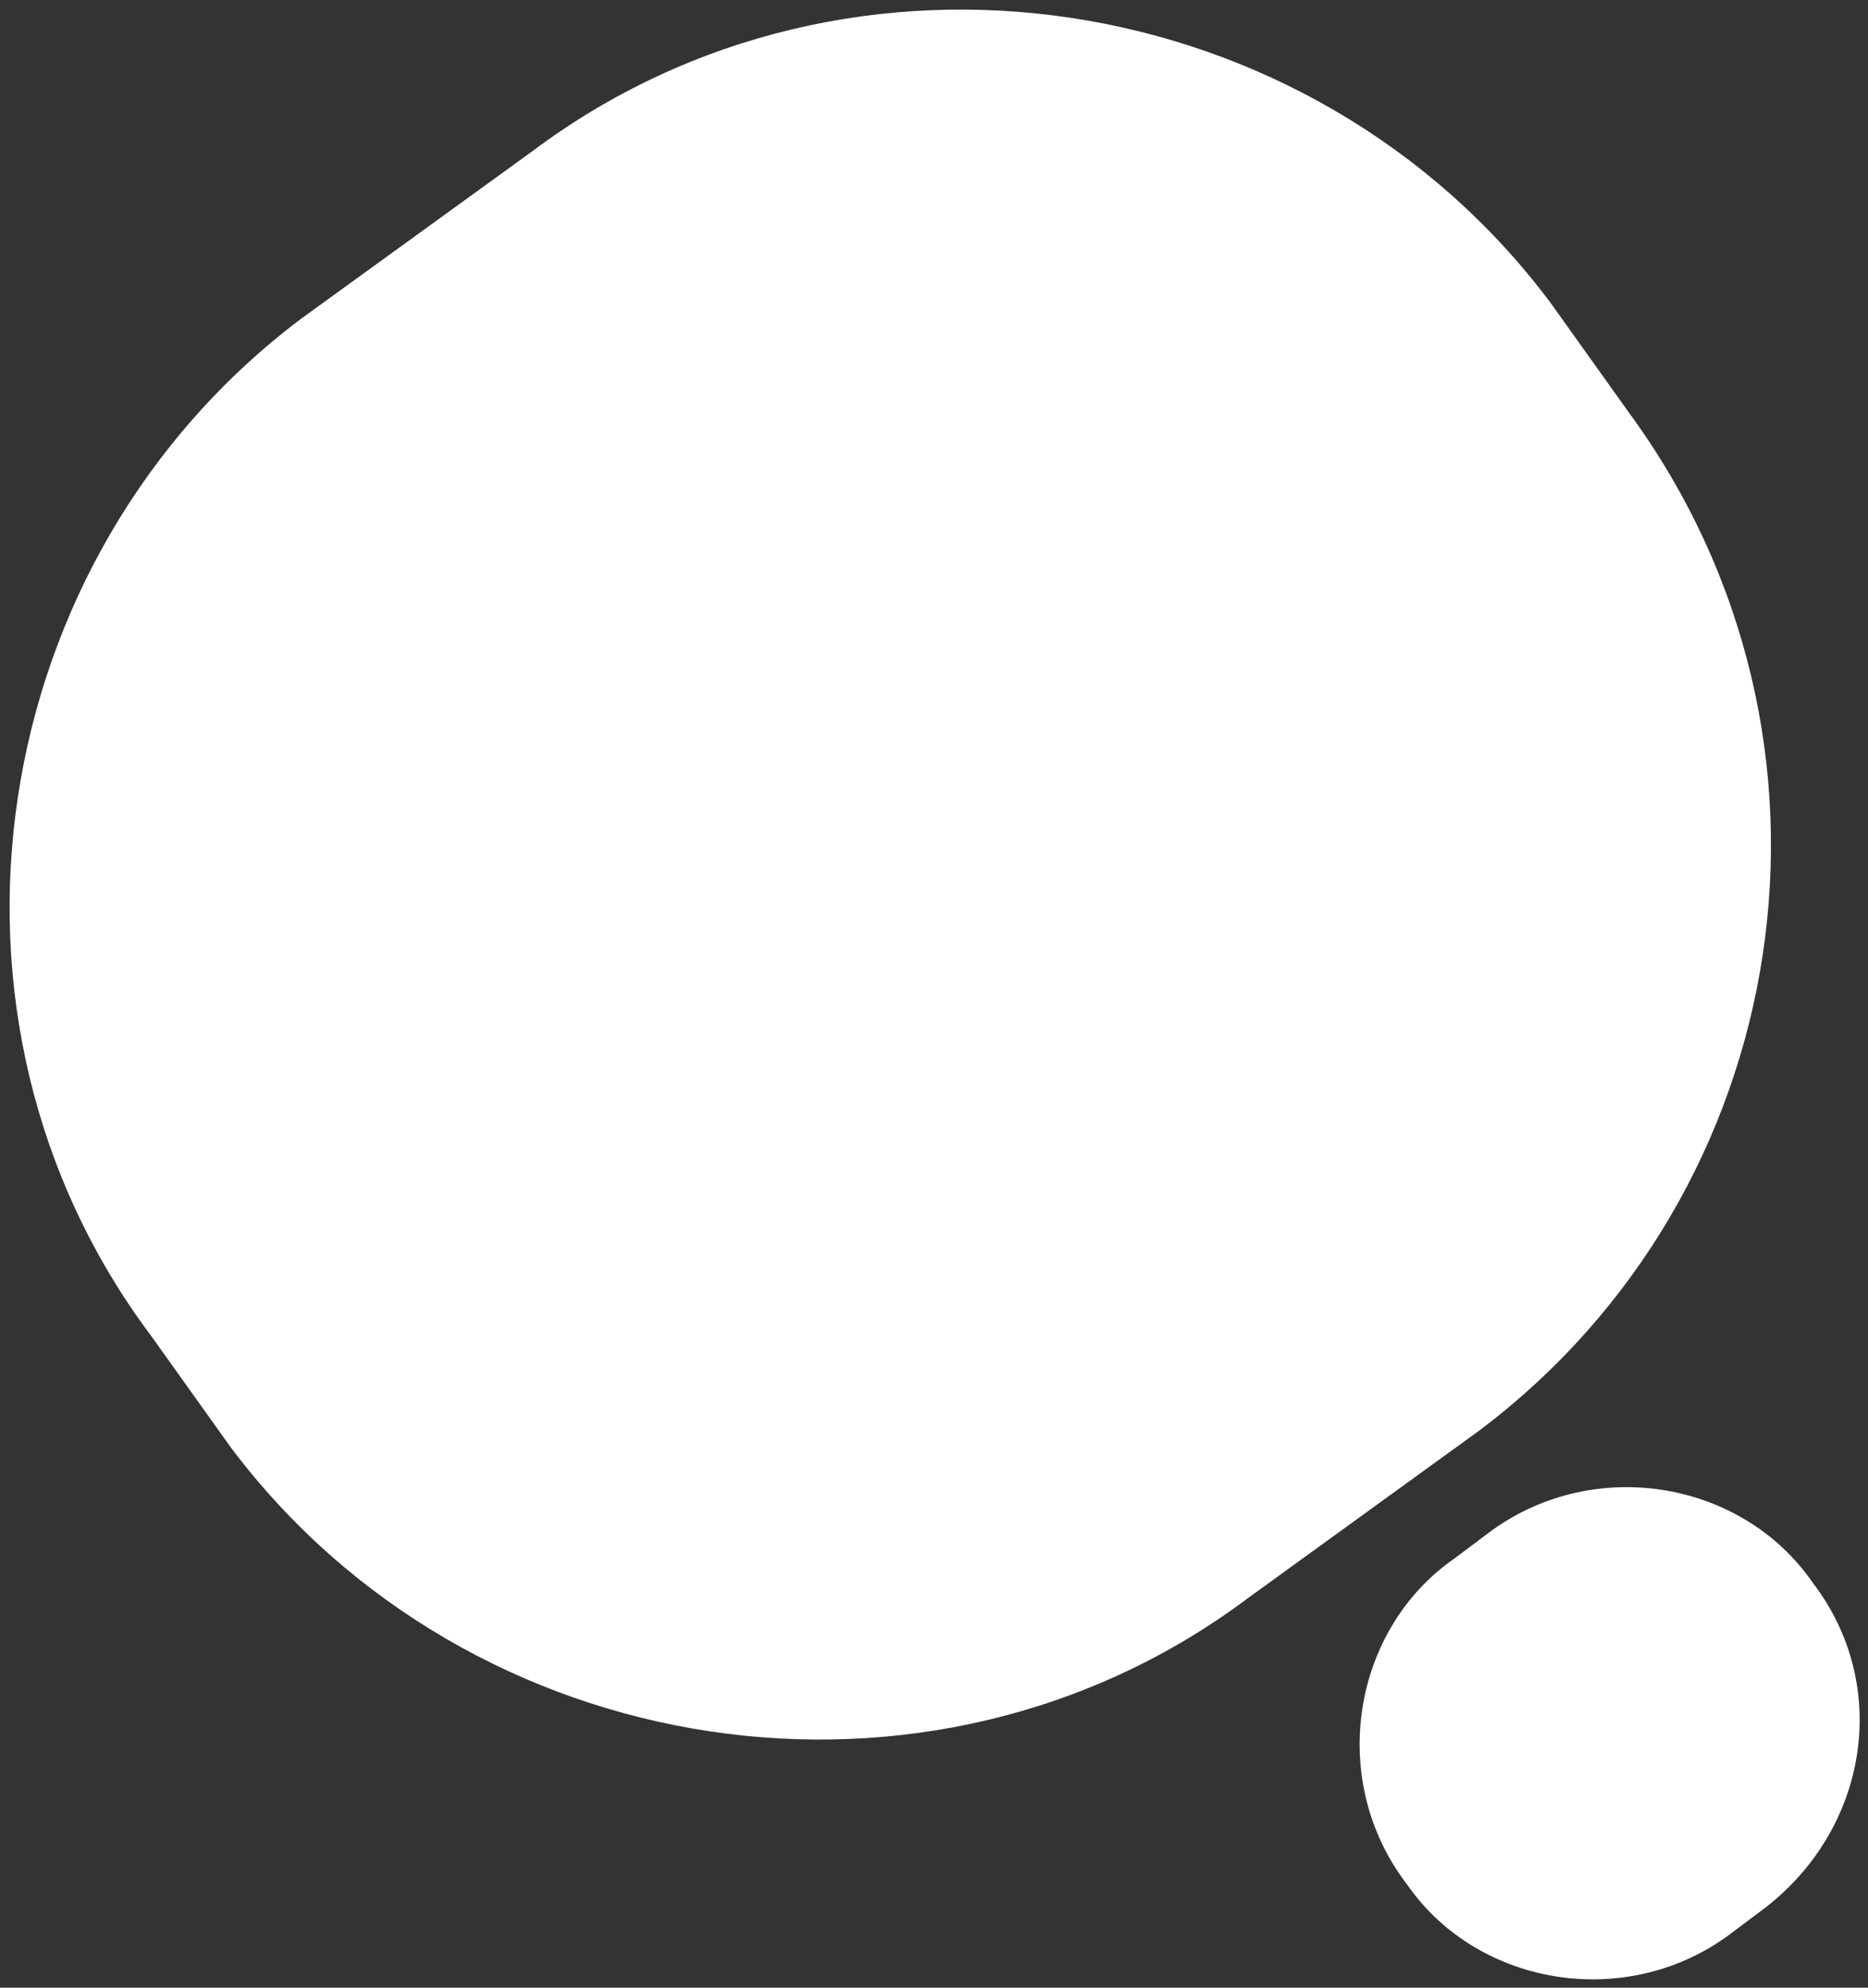
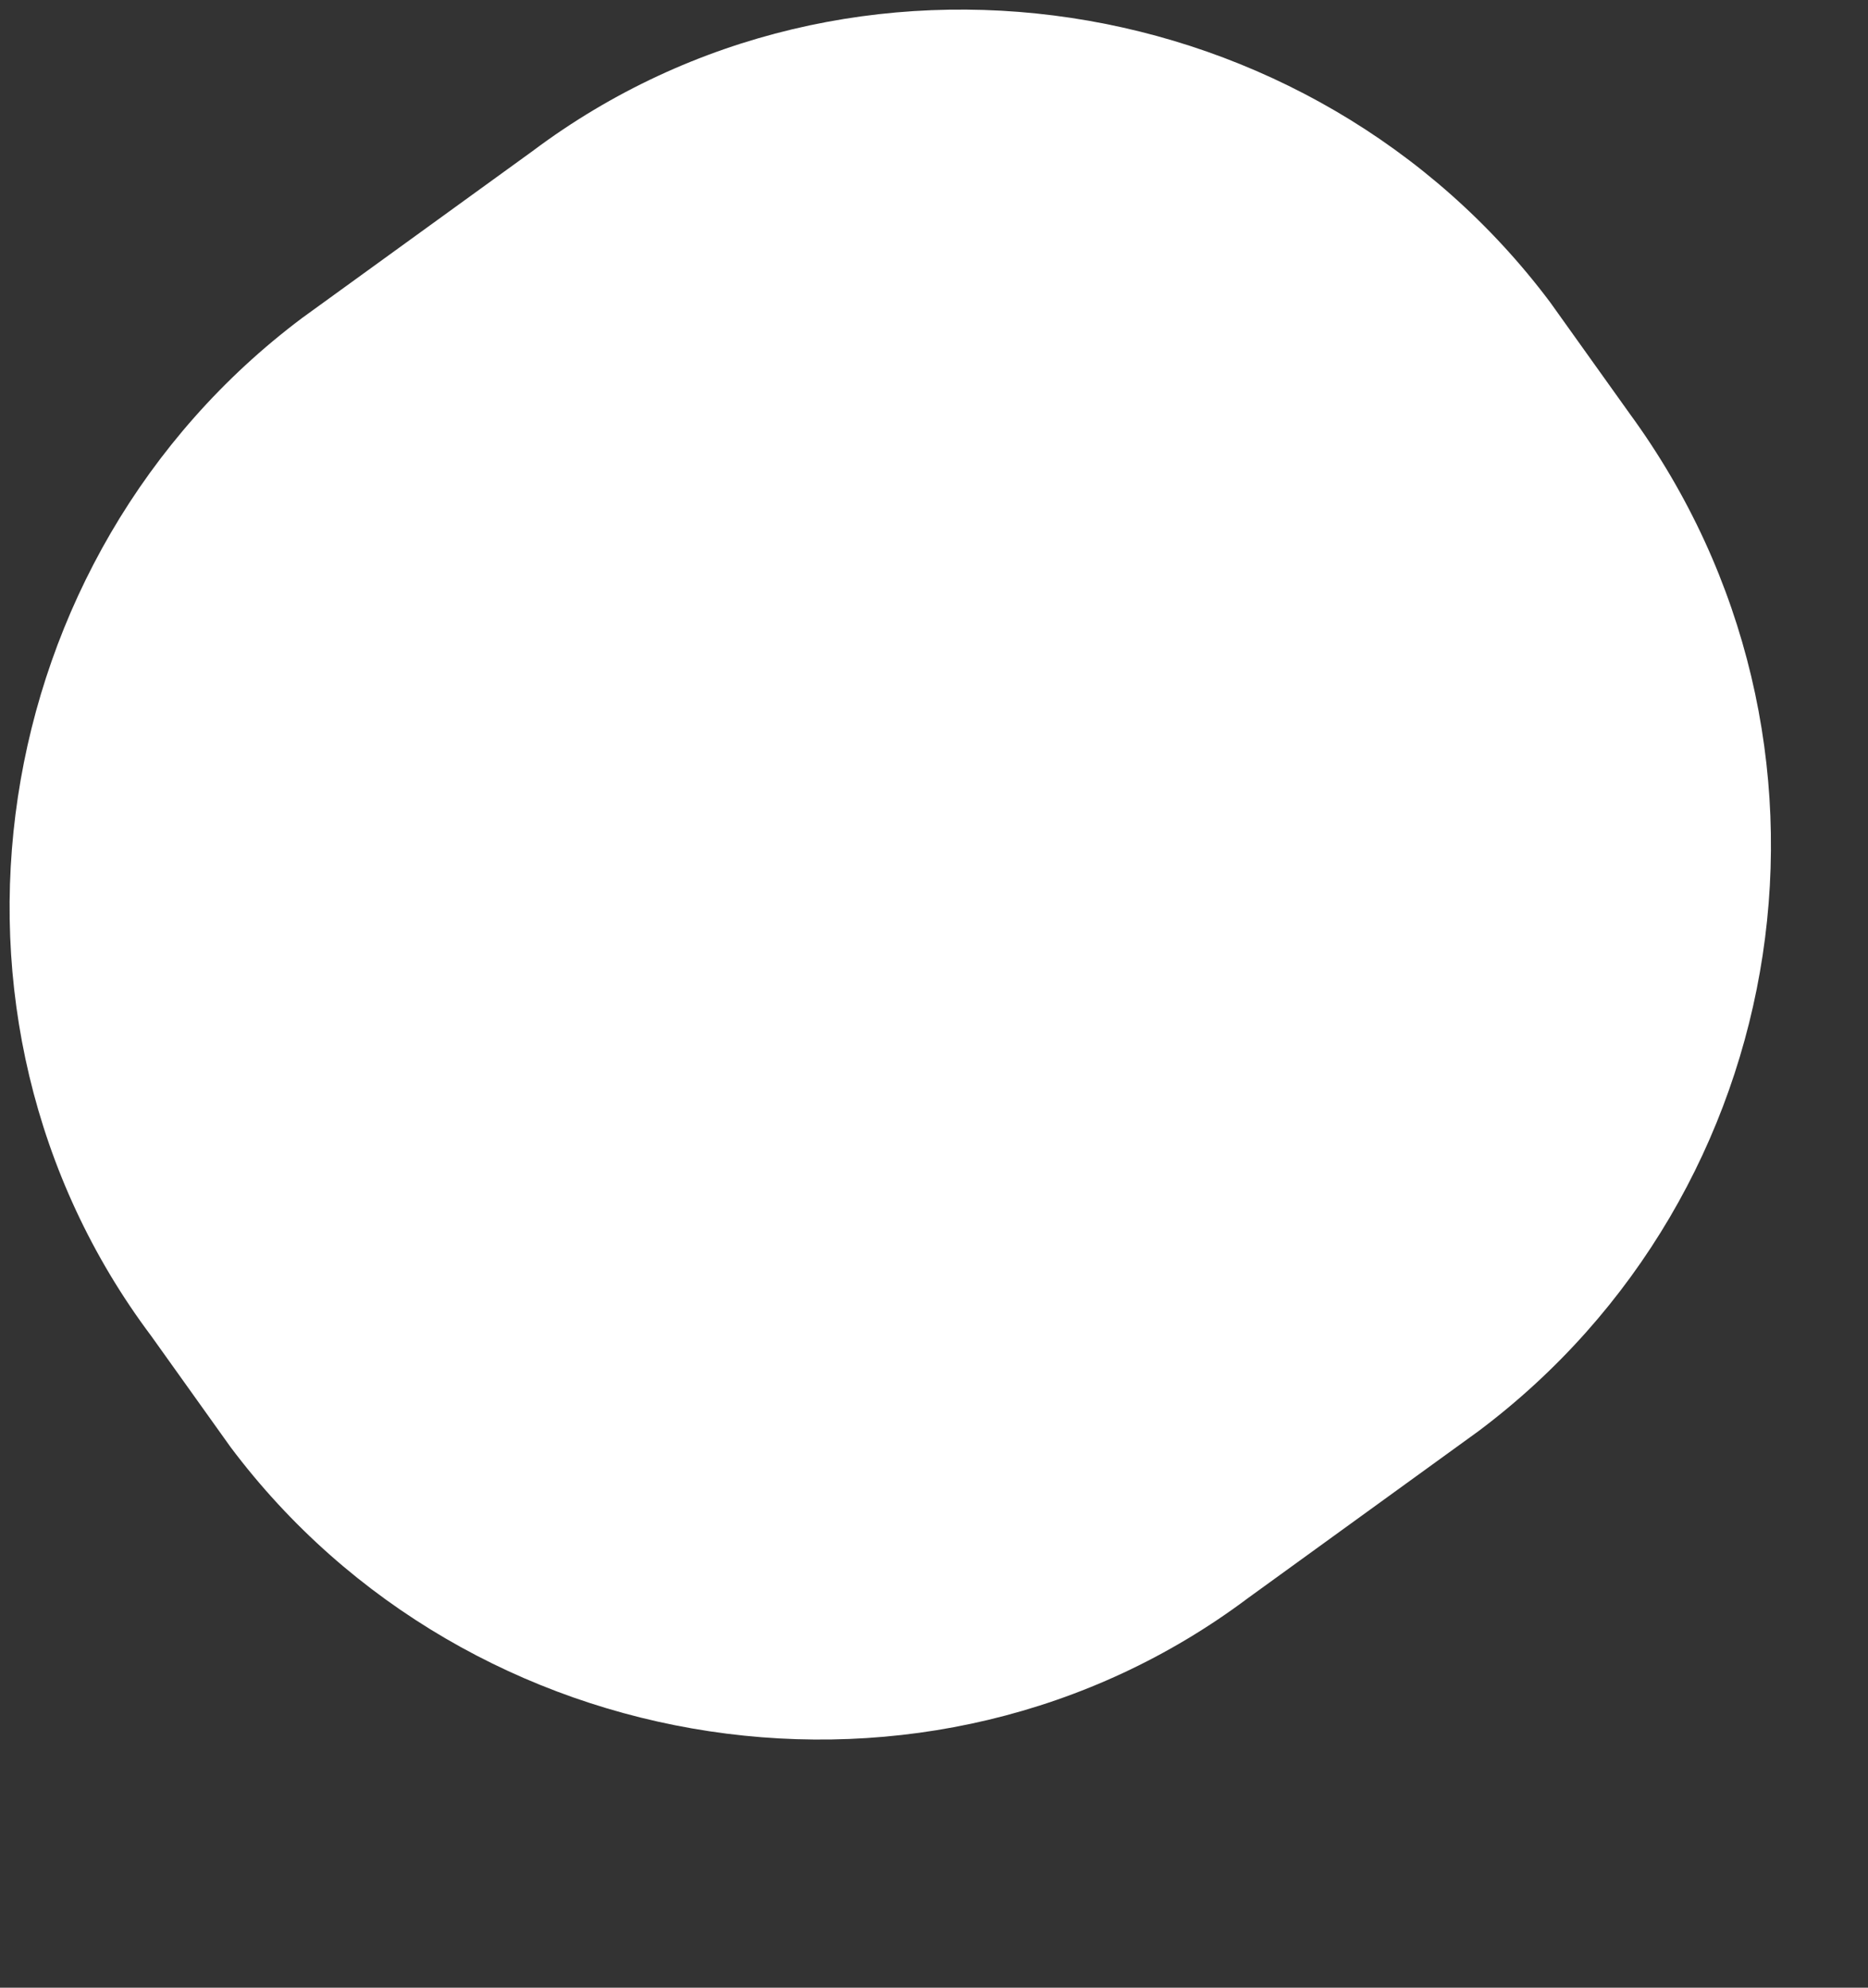
<svg xmlns="http://www.w3.org/2000/svg" version="1.1" id="レイヤー_1" x="0px" y="0px" viewBox="0 0 23.5 25" style="enable-background:new 0 0 23.5 25;" xml:space="preserve">
  <rect x="0" y="0" width="23.5" height="25" fill="#333333" stroke="none" />
  <style type="text/css">
	.st0{fill:#FFFFFF;}
</style>
  <path class="st0" d="M18.6,18l-2.9,2.1c-4,3-9.8,2.1-12.8-1.9l-1-1.4c-3-4-2.1-9.8,1.9-12.8l2.9-2.1c4-3,9.8-2.1,12.8,1.9l1,1.4  C23.5,9.3,22.6,15,18.6,18z" />
-   <path class="st0" d="M22.2,24l-0.4,0.3c-1.3,1-3.2,0.7-4.1-0.6l0,0c-1-1.3-0.7-3.2,0.6-4.1l0.4-0.3c1.3-1,3.2-0.7,4.1,0.6l0,0  C23.8,21.2,23.5,23,22.2,24z" />
</svg>